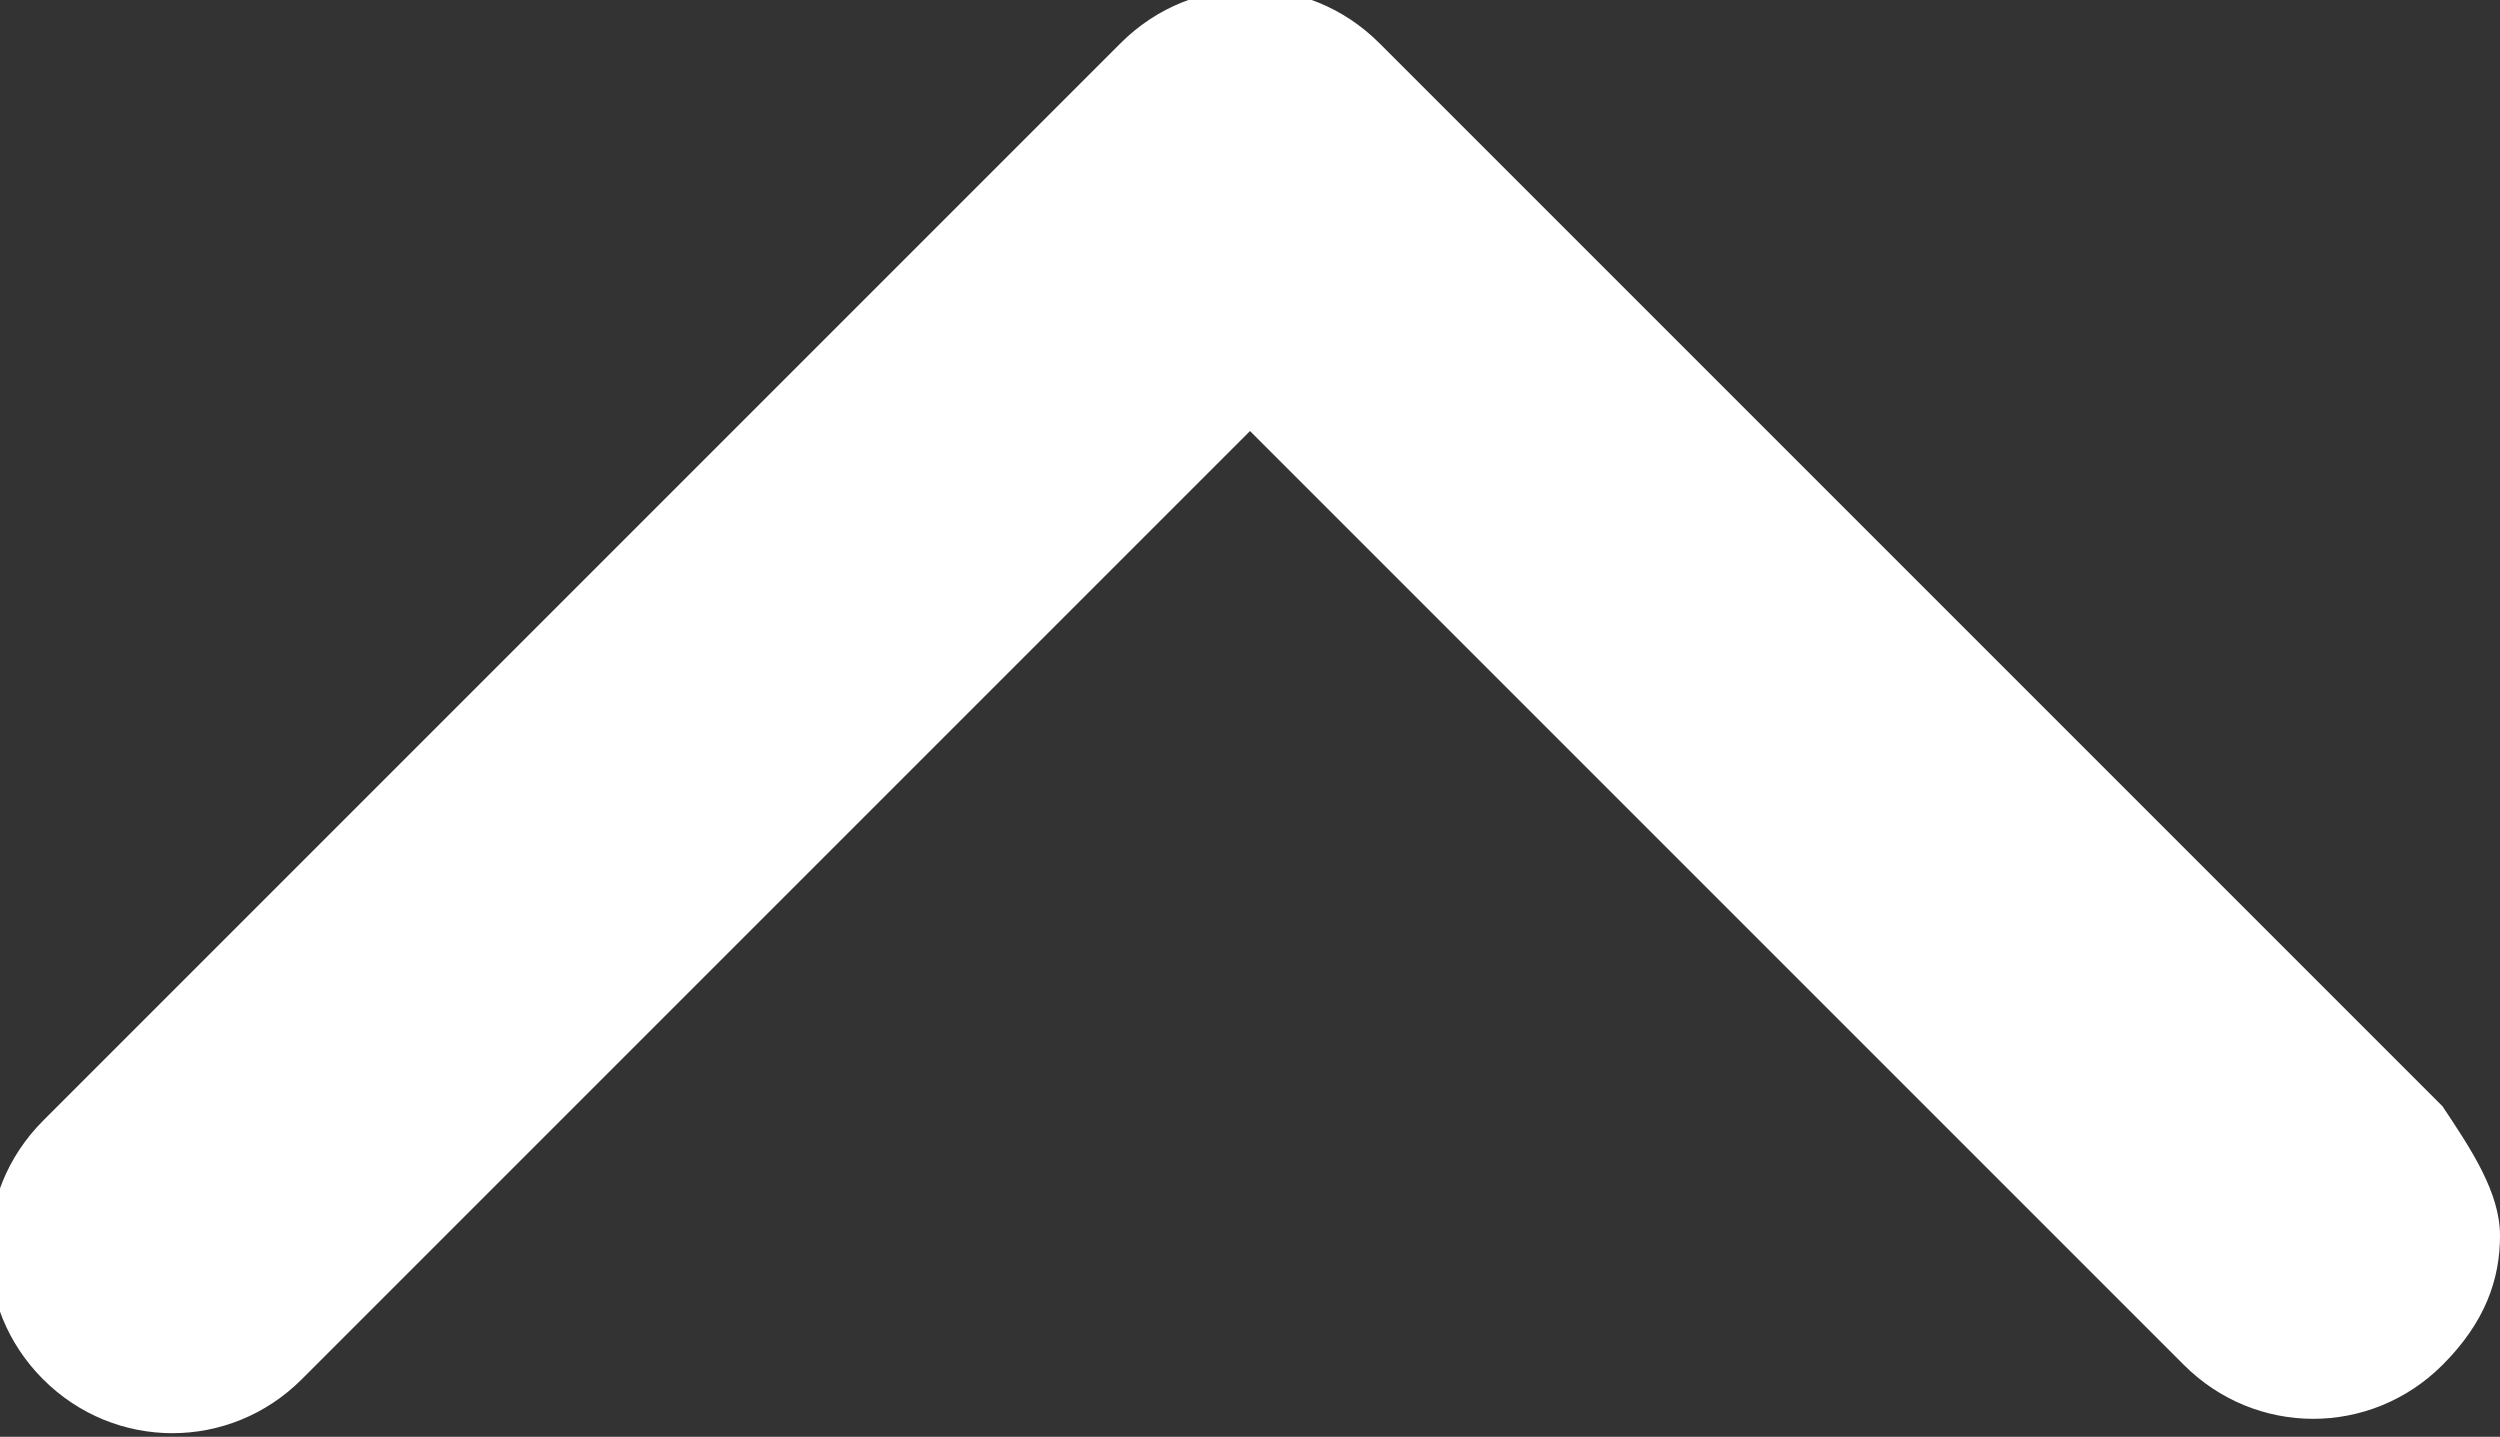
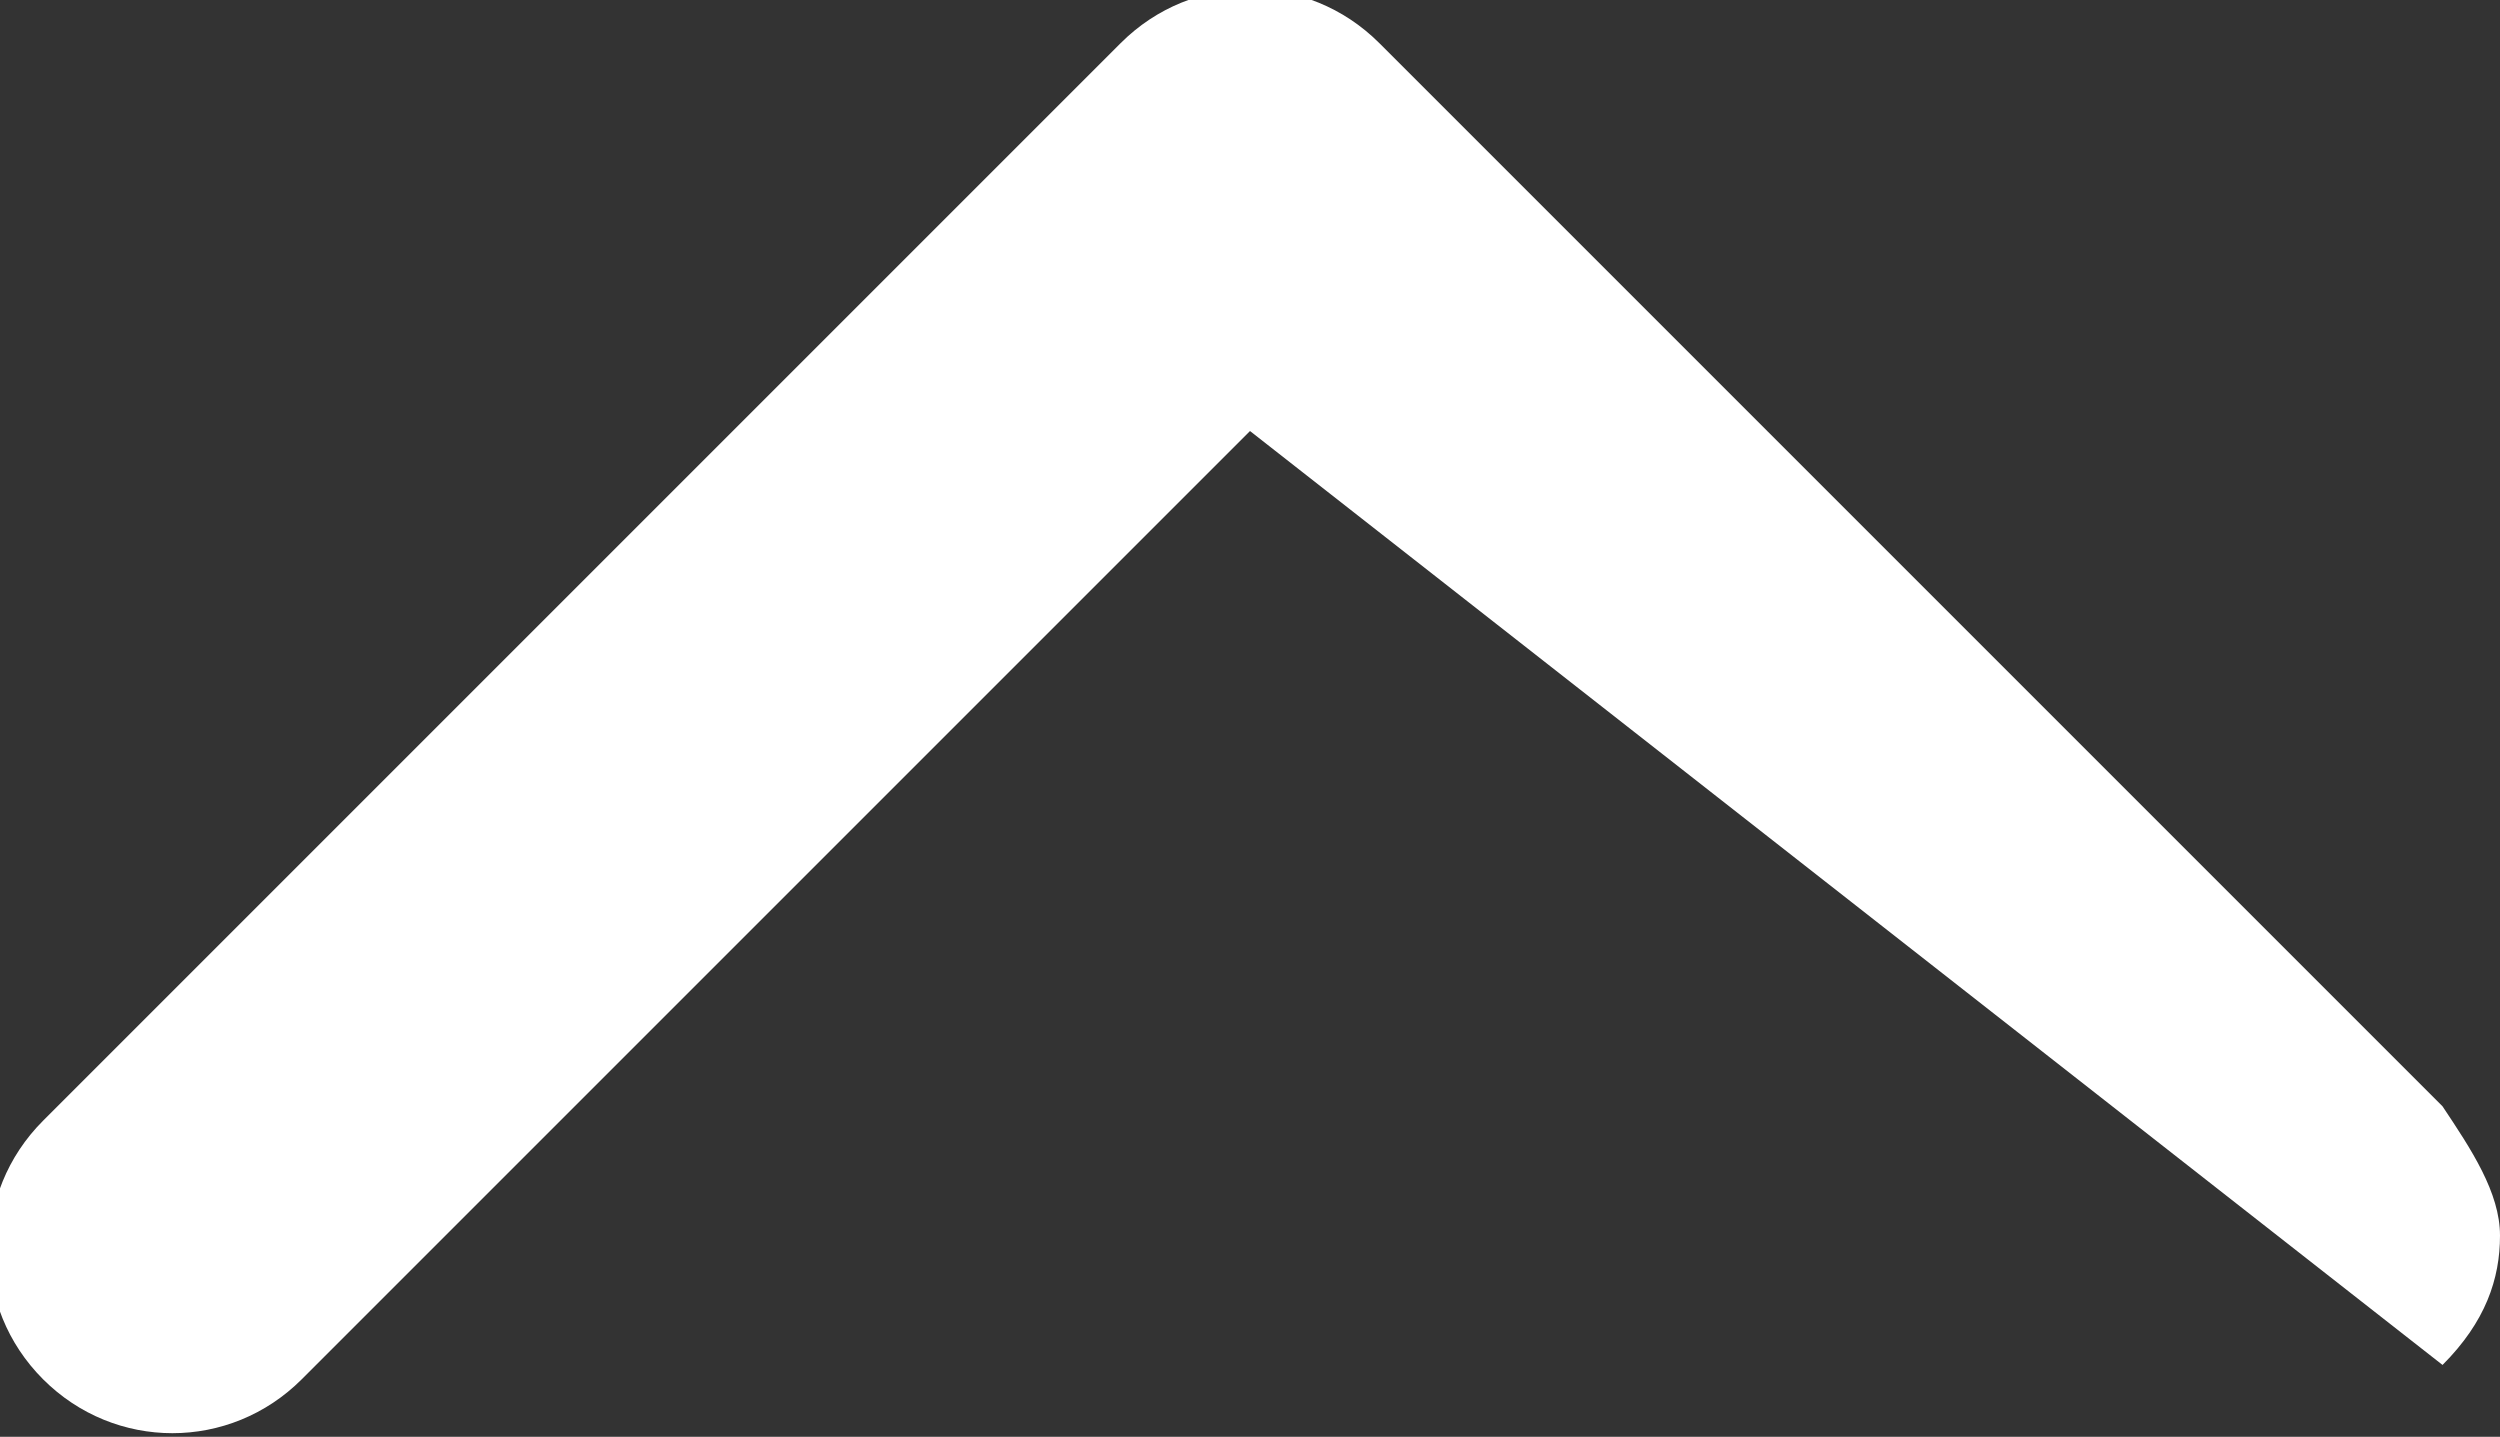
<svg xmlns="http://www.w3.org/2000/svg" version="1.1" id="Layer_1" x="0px" y="0px" viewBox="0 0 17.4 10" enable-background="new 0 0 17.4 10" xml:space="preserve">
  <rect x="0" y="0" width="17.4" height="10" fill="#333333" stroke="none" />
  <g>
-     <path fill="#ffffff" d="M17.4,8.6c0,0.3-0.1,0.6-0.4,0.9c-0.5,0.5-1.3,0.5-1.8,0L8.7,3L2.1,9.6c-0.5,0.5-1.3,0.5-1.8,0s-0.5-1.3,0-1.8l7.5-7.5c0.5-0.5,1.3-0.5,1.8,0L17,7.7C17.2,8,17.4,8.3,17.4,8.6z" />
+     <path fill="#ffffff" d="M17.4,8.6c0,0.3-0.1,0.6-0.4,0.9L8.7,3L2.1,9.6c-0.5,0.5-1.3,0.5-1.8,0s-0.5-1.3,0-1.8l7.5-7.5c0.5-0.5,1.3-0.5,1.8,0L17,7.7C17.2,8,17.4,8.3,17.4,8.6z" />
  </g>
</svg>